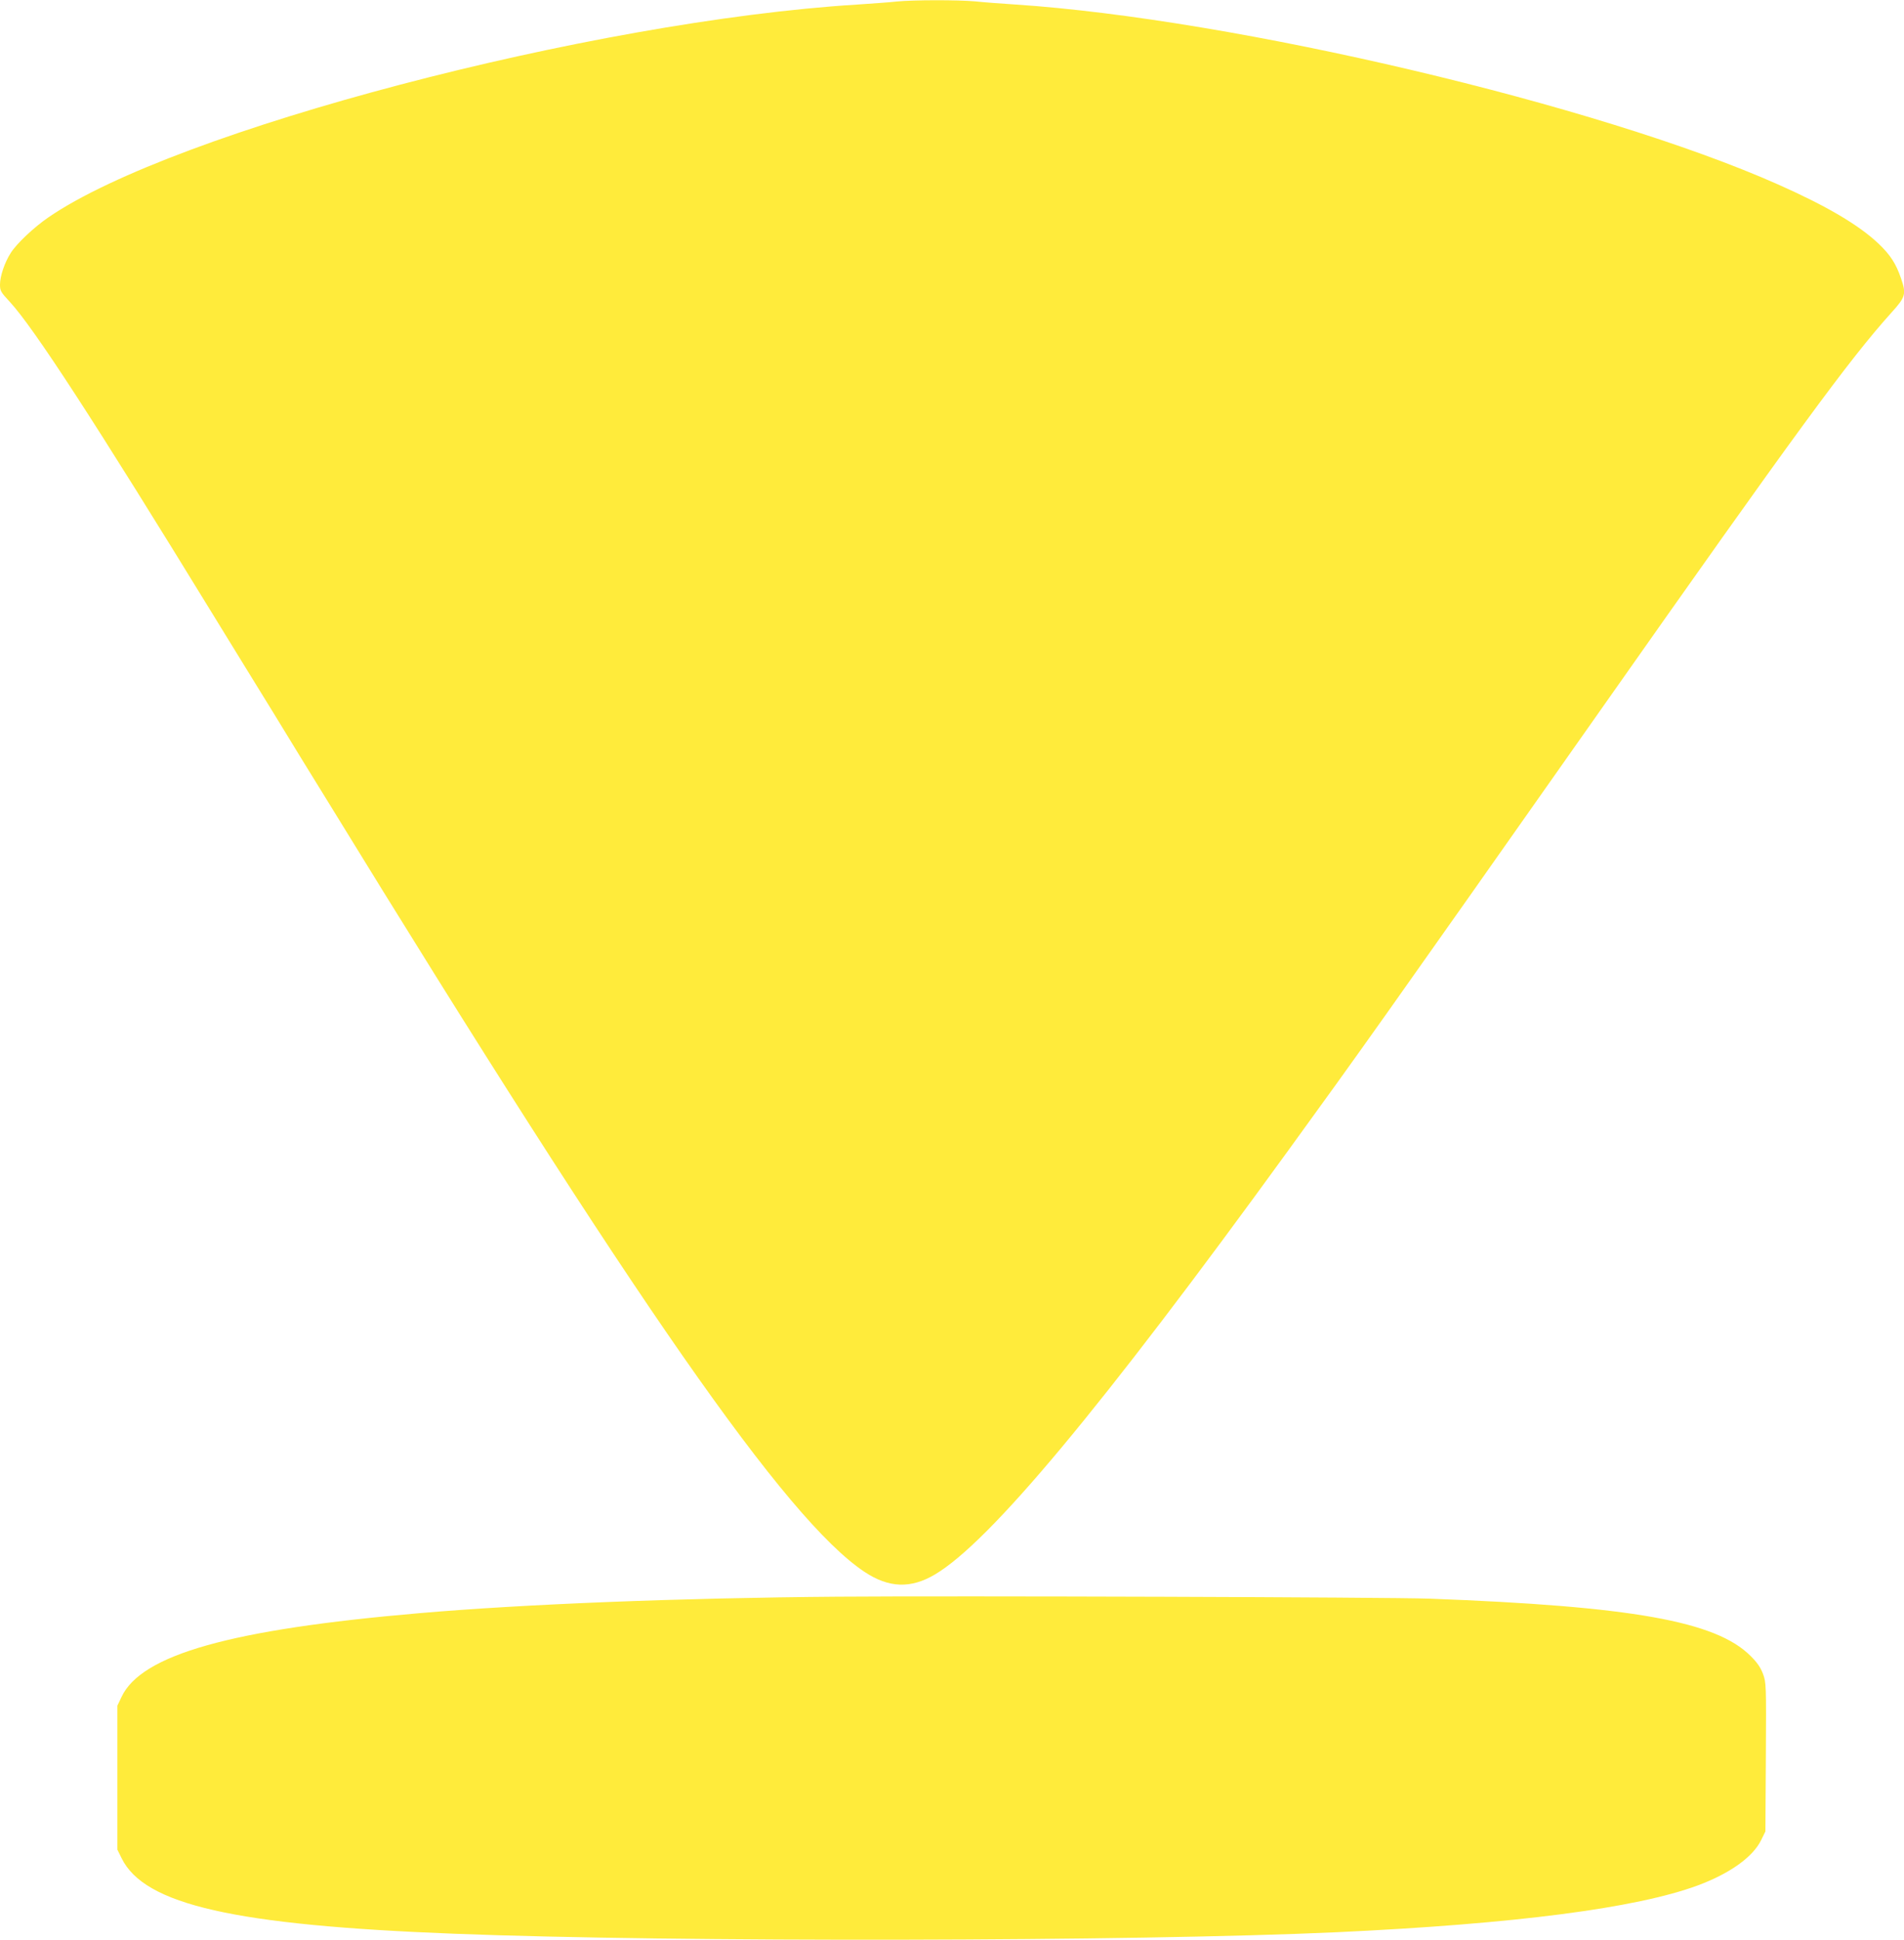
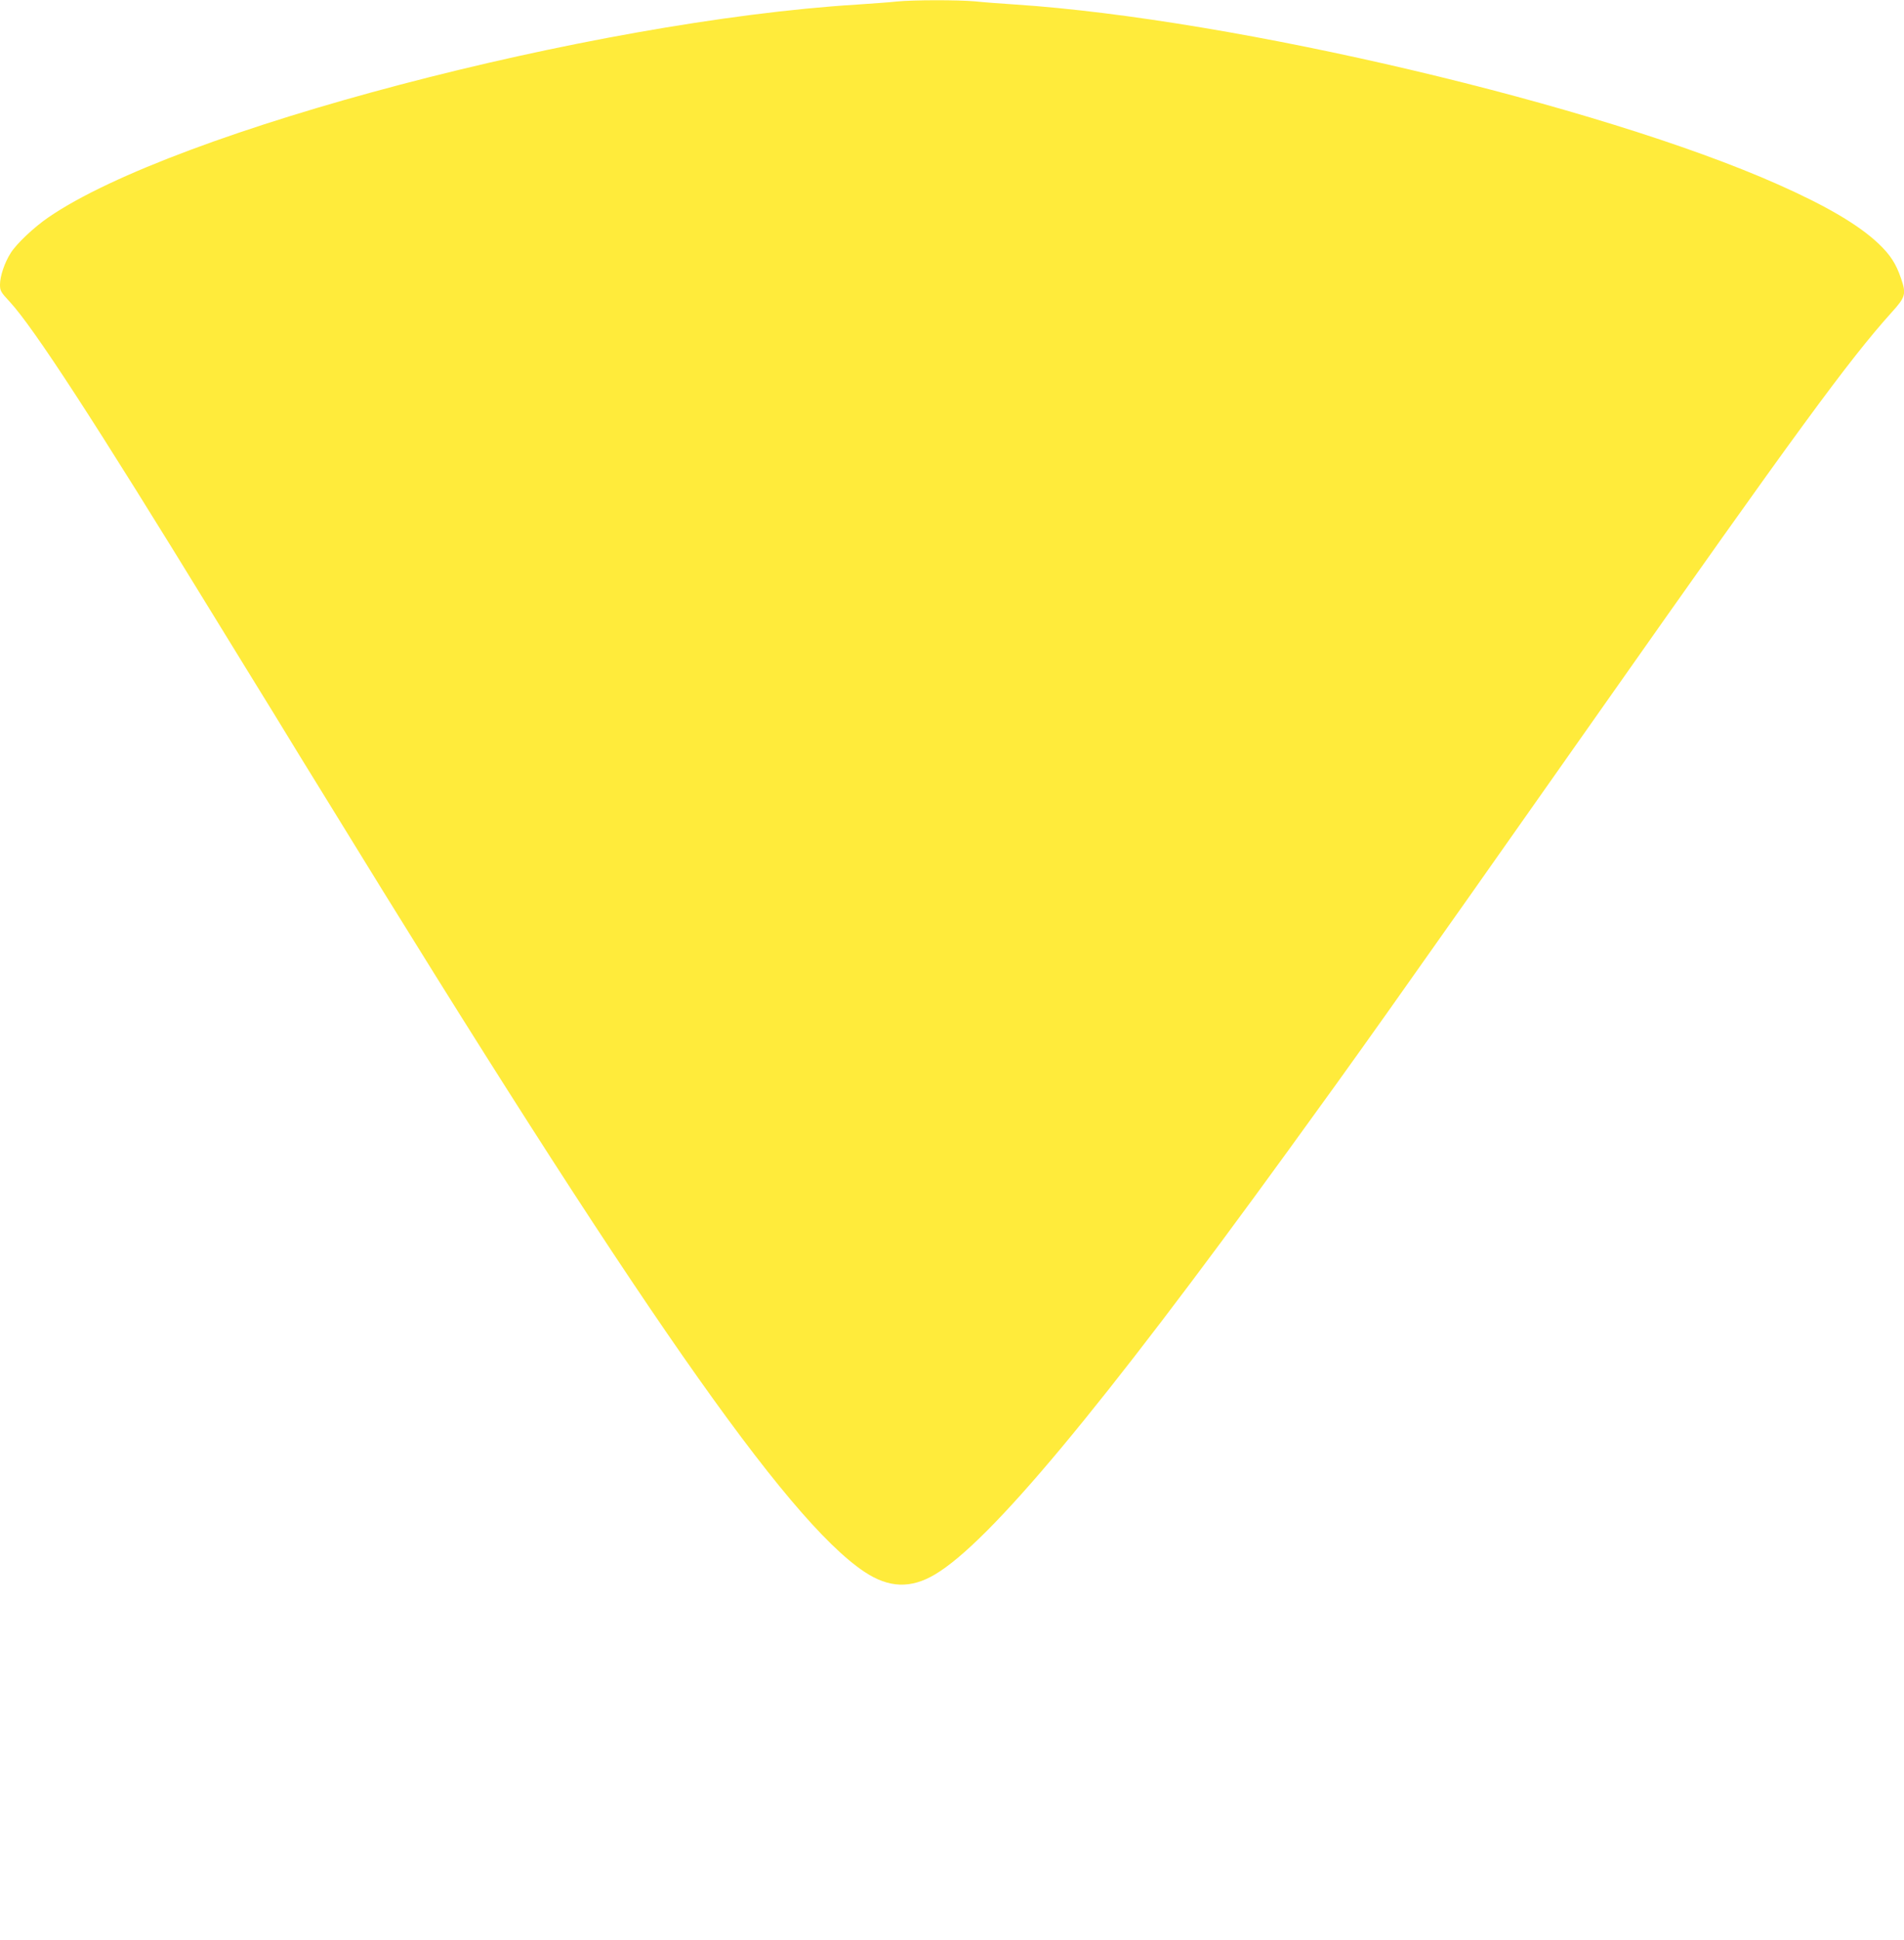
<svg xmlns="http://www.w3.org/2000/svg" version="1.0" width="1257pt" height="1280pt" viewBox="0 0 1257 1280" preserveAspectRatio="xMidYMid meet">
  <g transform="translate(0,1280) scale(0.1,-0.1)" fill="#ffeb3b" stroke="none">
    <path d="M5920 12790 c-41 -5 -158 -13 -260 -20 -1757 -109 -4507 -832 -5340 -1404 -95 -65 -210 -173 -249 -235 -40 -62 -71 -153 -71 -209 0 -40 5 -50 64 -113 159 -172 564 -795 1351 -2079 120 -195 296 -482 392 -637 95 -156 252 -412 350 -570 2042 -3327 3034 -4751 3550 -5095 161 -107 306 -112 466 -17 362 215 1097 1096 2333 2799 475 654 611 845 2061 2905 1289 1832 1638 2309 1920 2622 94 104 99 122 63 227 -33 96 -70 154 -148 228 -131 124 -342 248 -664 391 -1179 524 -3584 1091 -5033 1187 -93 6 -214 15 -268 21 -113 10 -407 10 -517 -1z" />
-     <path d="M5530 2264 c-1040 -8 -2074 -49 -2765 -109 -1242 -107 -1832 -273 -1963 -553 l-27 -57 0 -475 0 -475 28 -57 c151 -307 744 -442 2197 -498 1454 -57 4496 -51 5825 10 1180 55 1978 159 2384 309 212 79 363 187 418 299 l28 57 3 491 c3 483 2 492 -19 549 -16 42 -38 75 -83 119 -228 228 -784 327 -2116 377 -264 10 -3113 19 -3910 13z" />
  </g>
</svg>